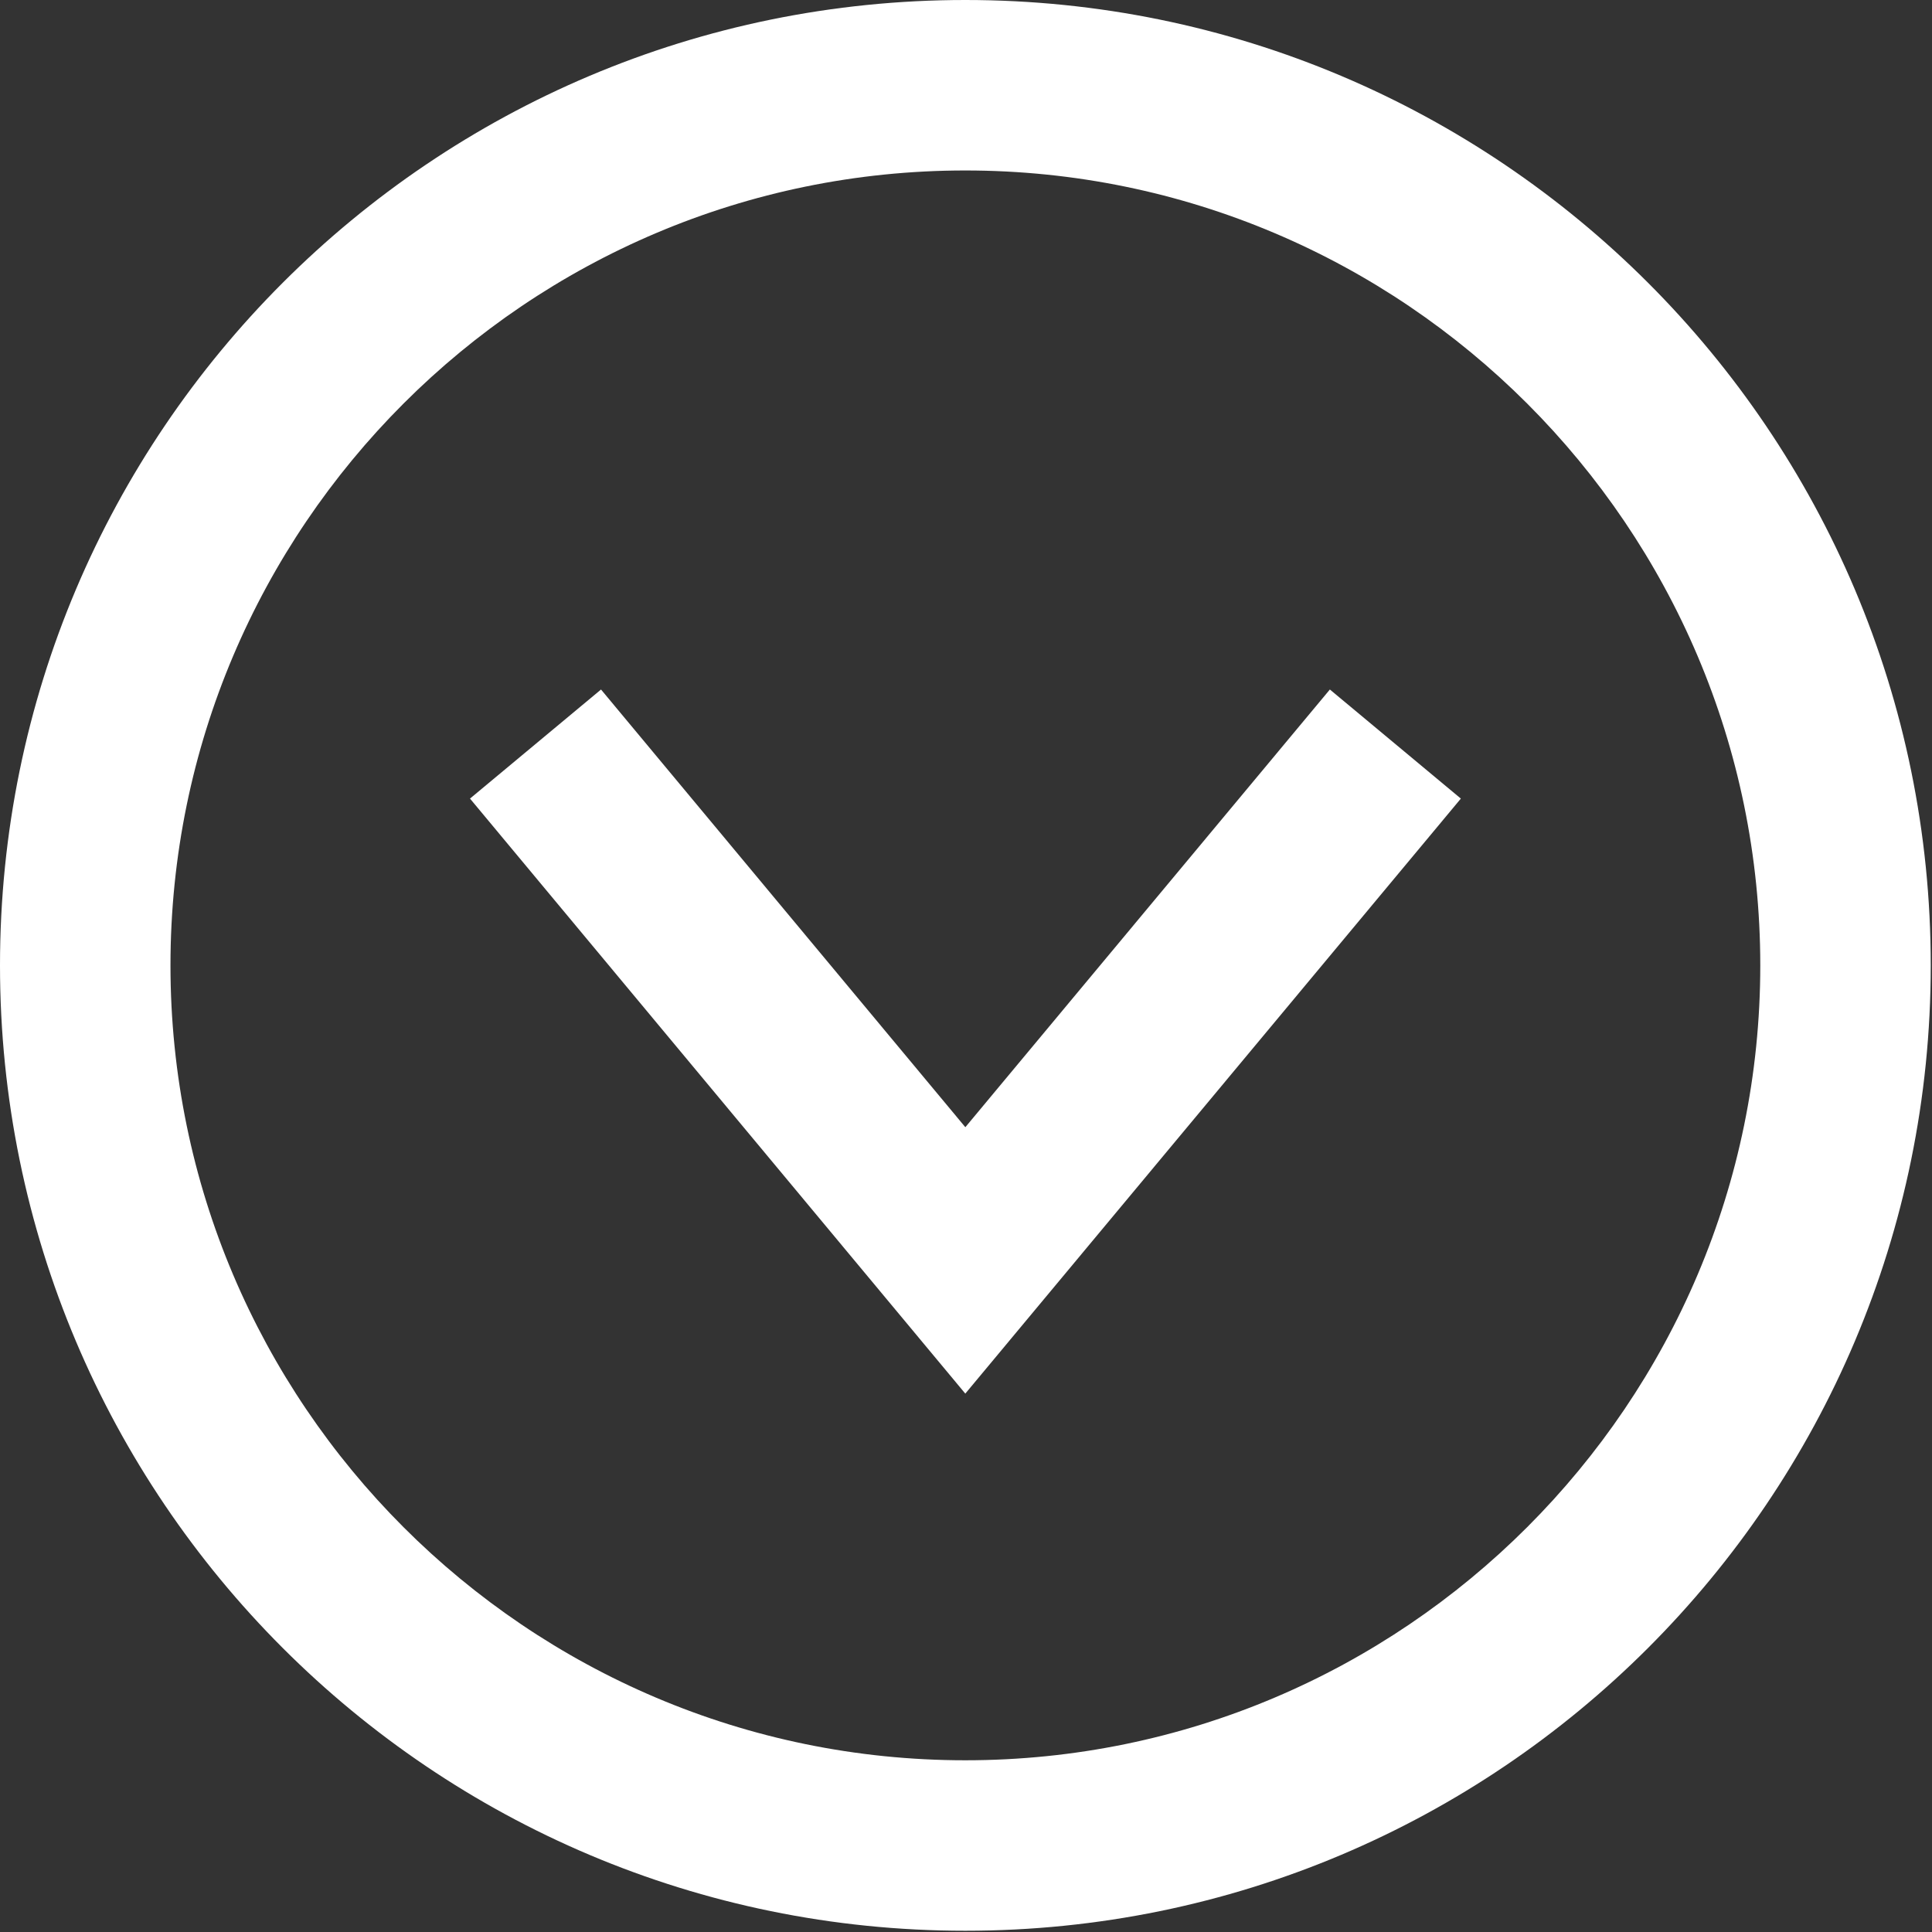
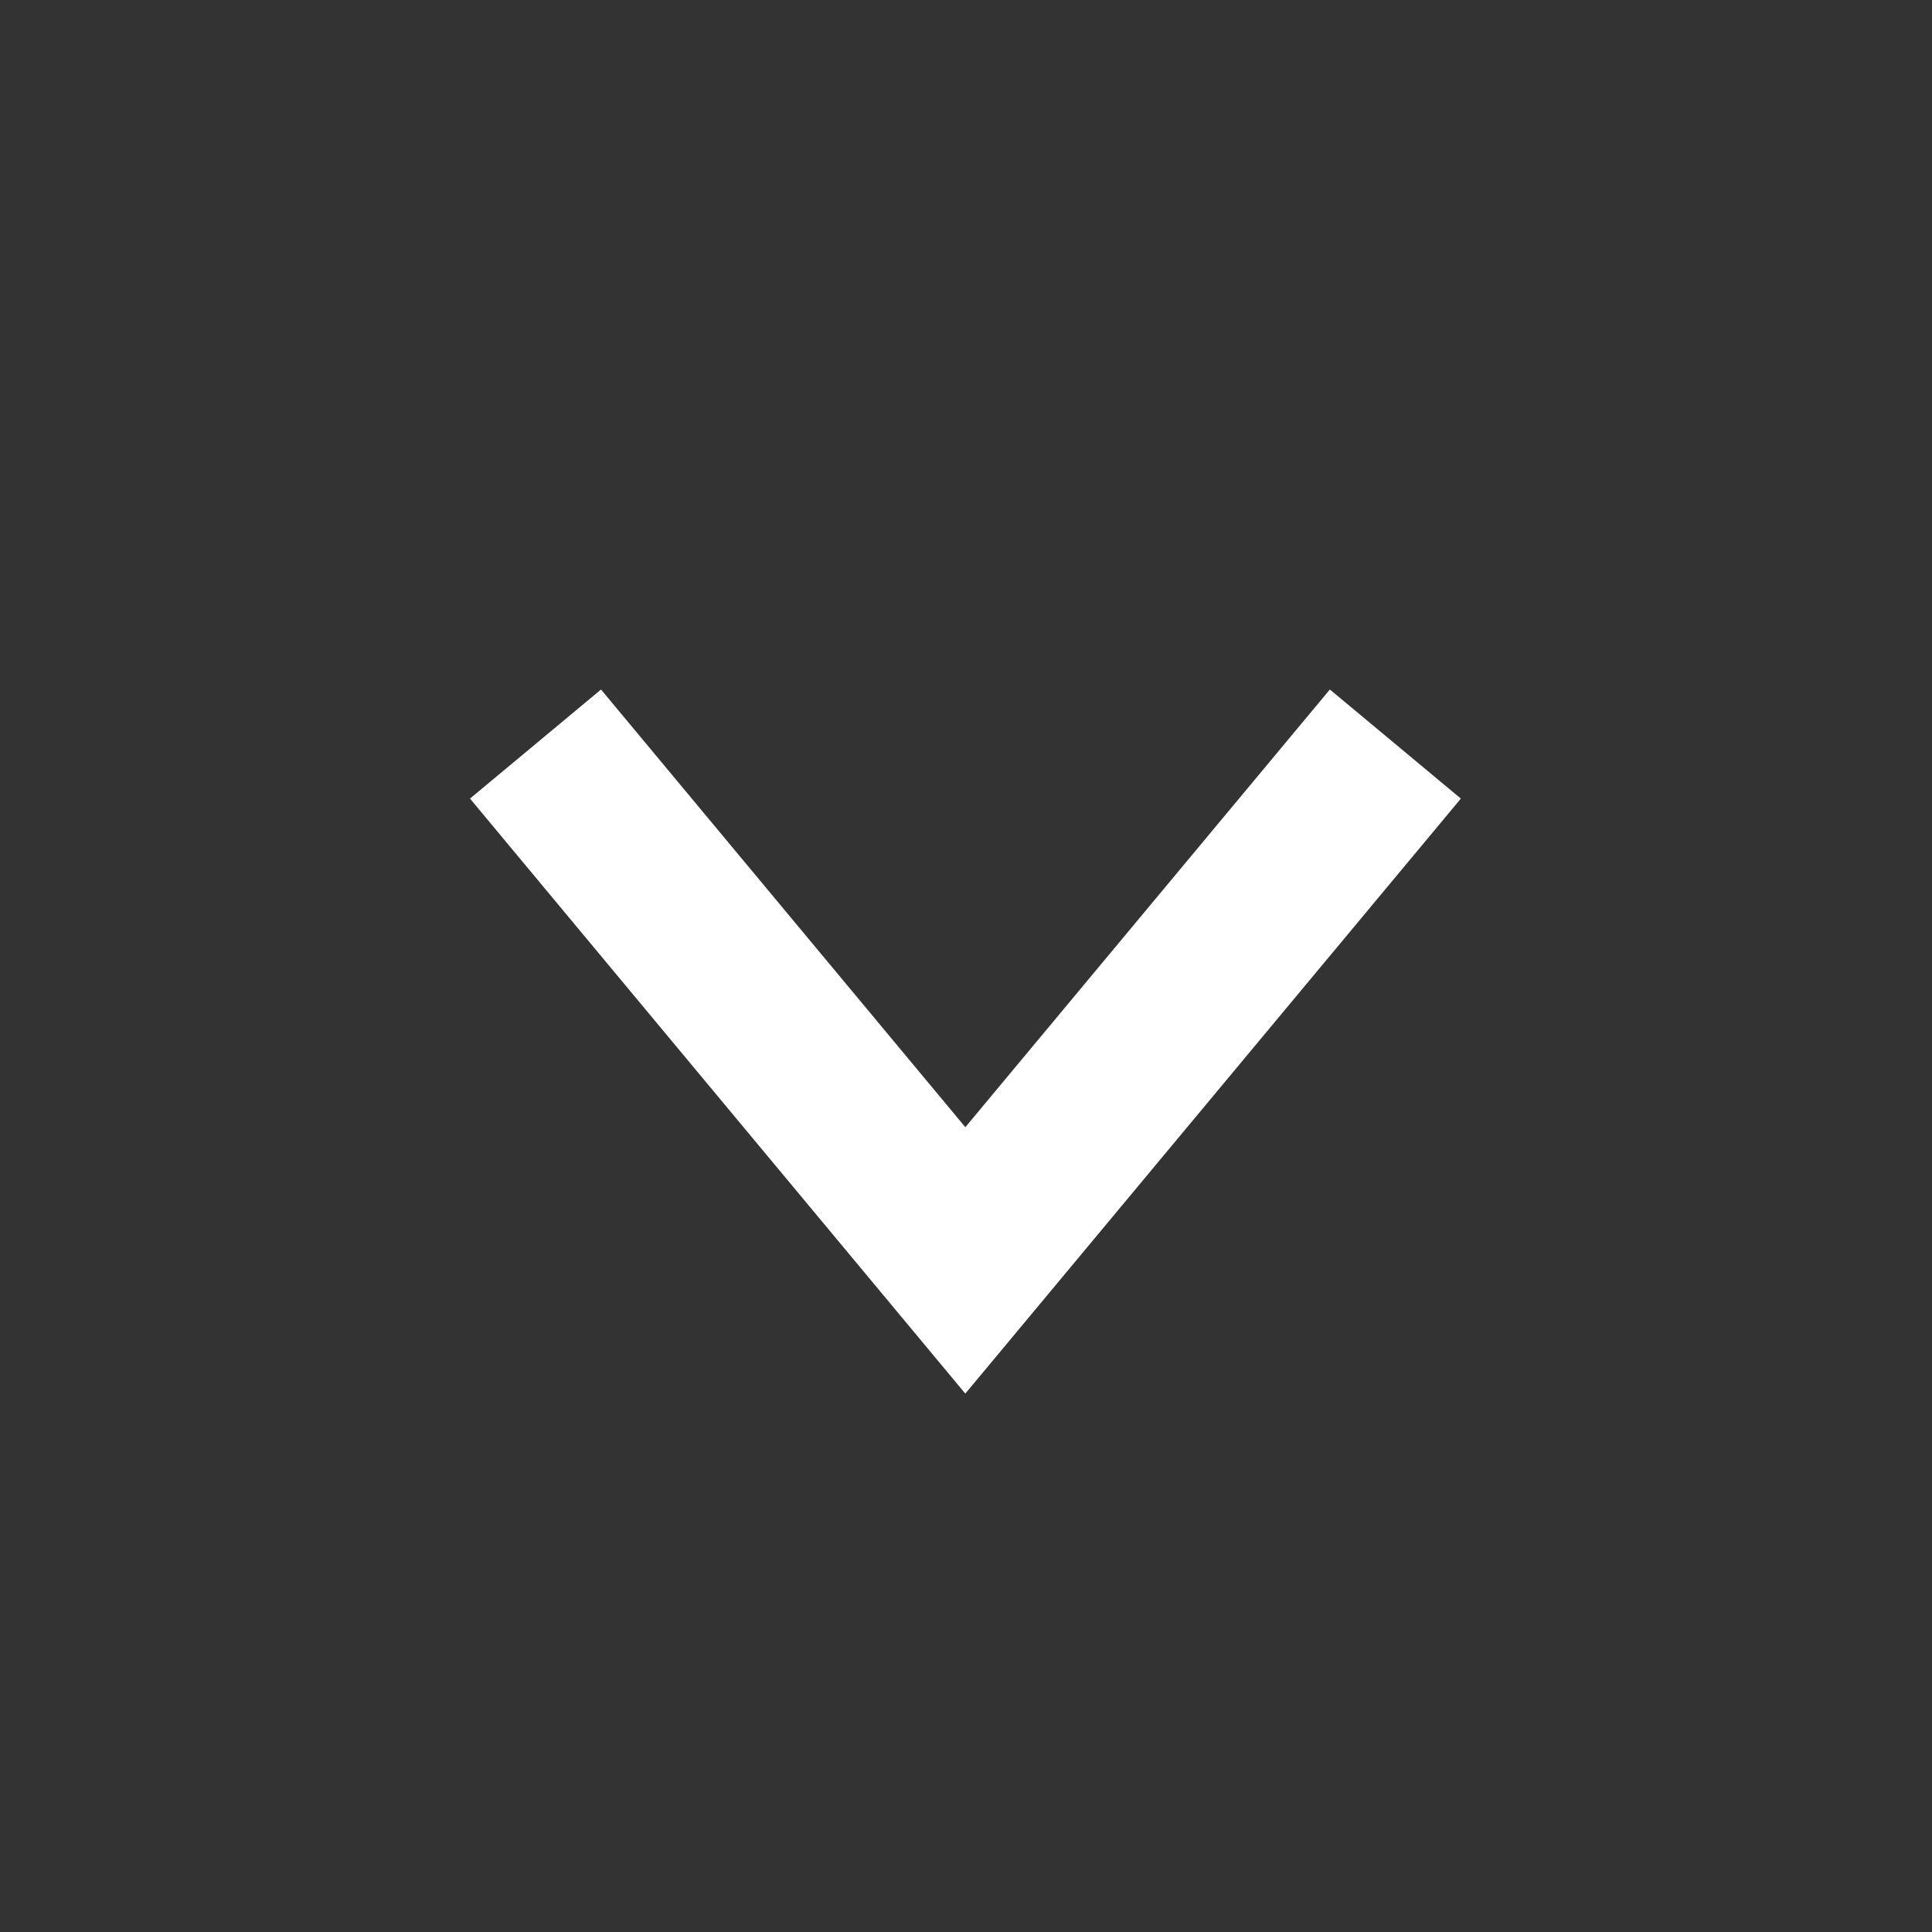
<svg xmlns="http://www.w3.org/2000/svg" version="1.1" x="0px" y="0px" width="34px" height="34px" viewBox="0 0 34 34" overflow="visible" enable-background="new 0 0 34 34" xml:space="preserve">
  <rect x="0" y="0" width="34" height="34" fill="#333333" stroke="none" />
  <defs>
</defs>
  <polyline fill="none" stroke="#FFFFFF" stroke-width="3" stroke-miterlimit="10" points="24.556,13.094 16.988,22.181 9.424,13.094   " />
  <g>
-     <path fill="#FFFFFF" d="M16.988,3c7.714,0,13.99,6.275,13.99,13.989c0,7.713-6.276,13.989-13.99,13.989   C9.275,30.978,3,24.703,3,16.989C3,9.275,9.275,3,16.988,3 M16.988,0C7.606,0,0,7.606,0,16.989c0,9.383,7.606,16.989,16.988,16.989   c9.384,0,16.99-7.605,16.99-16.989C33.979,7.606,26.372,0,16.988,0L16.988,0z" />
-   </g>
+     </g>
</svg>